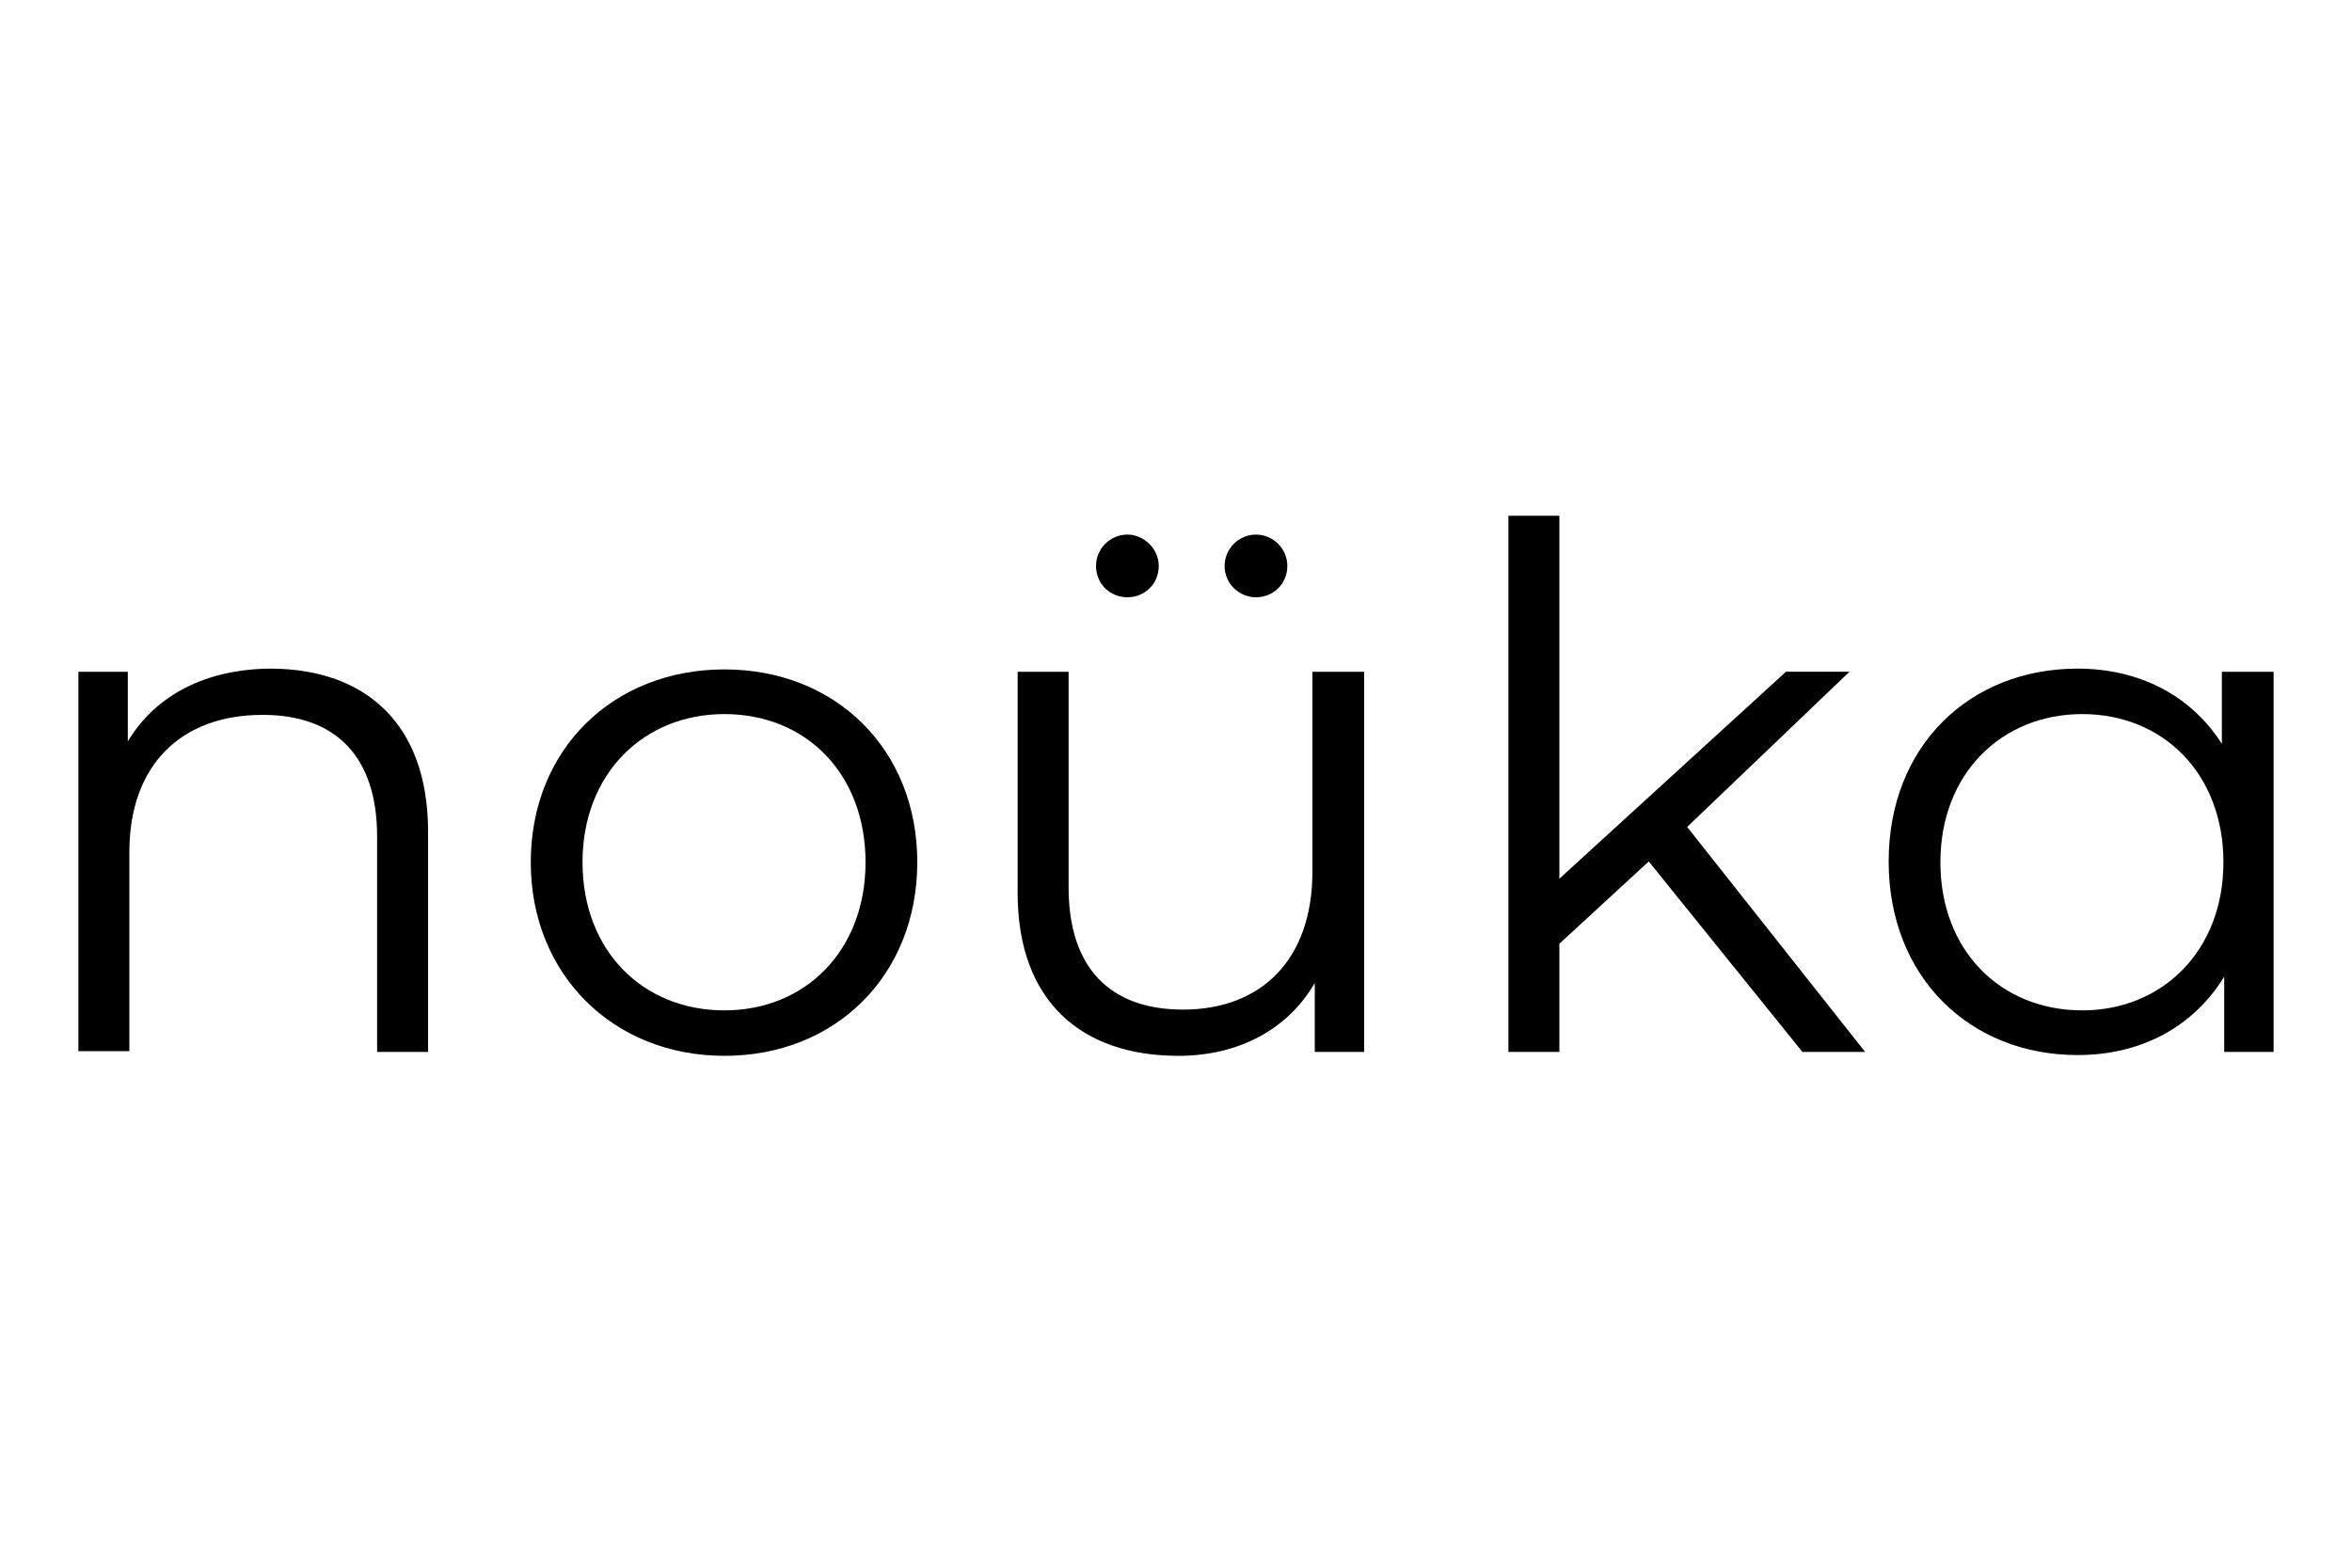
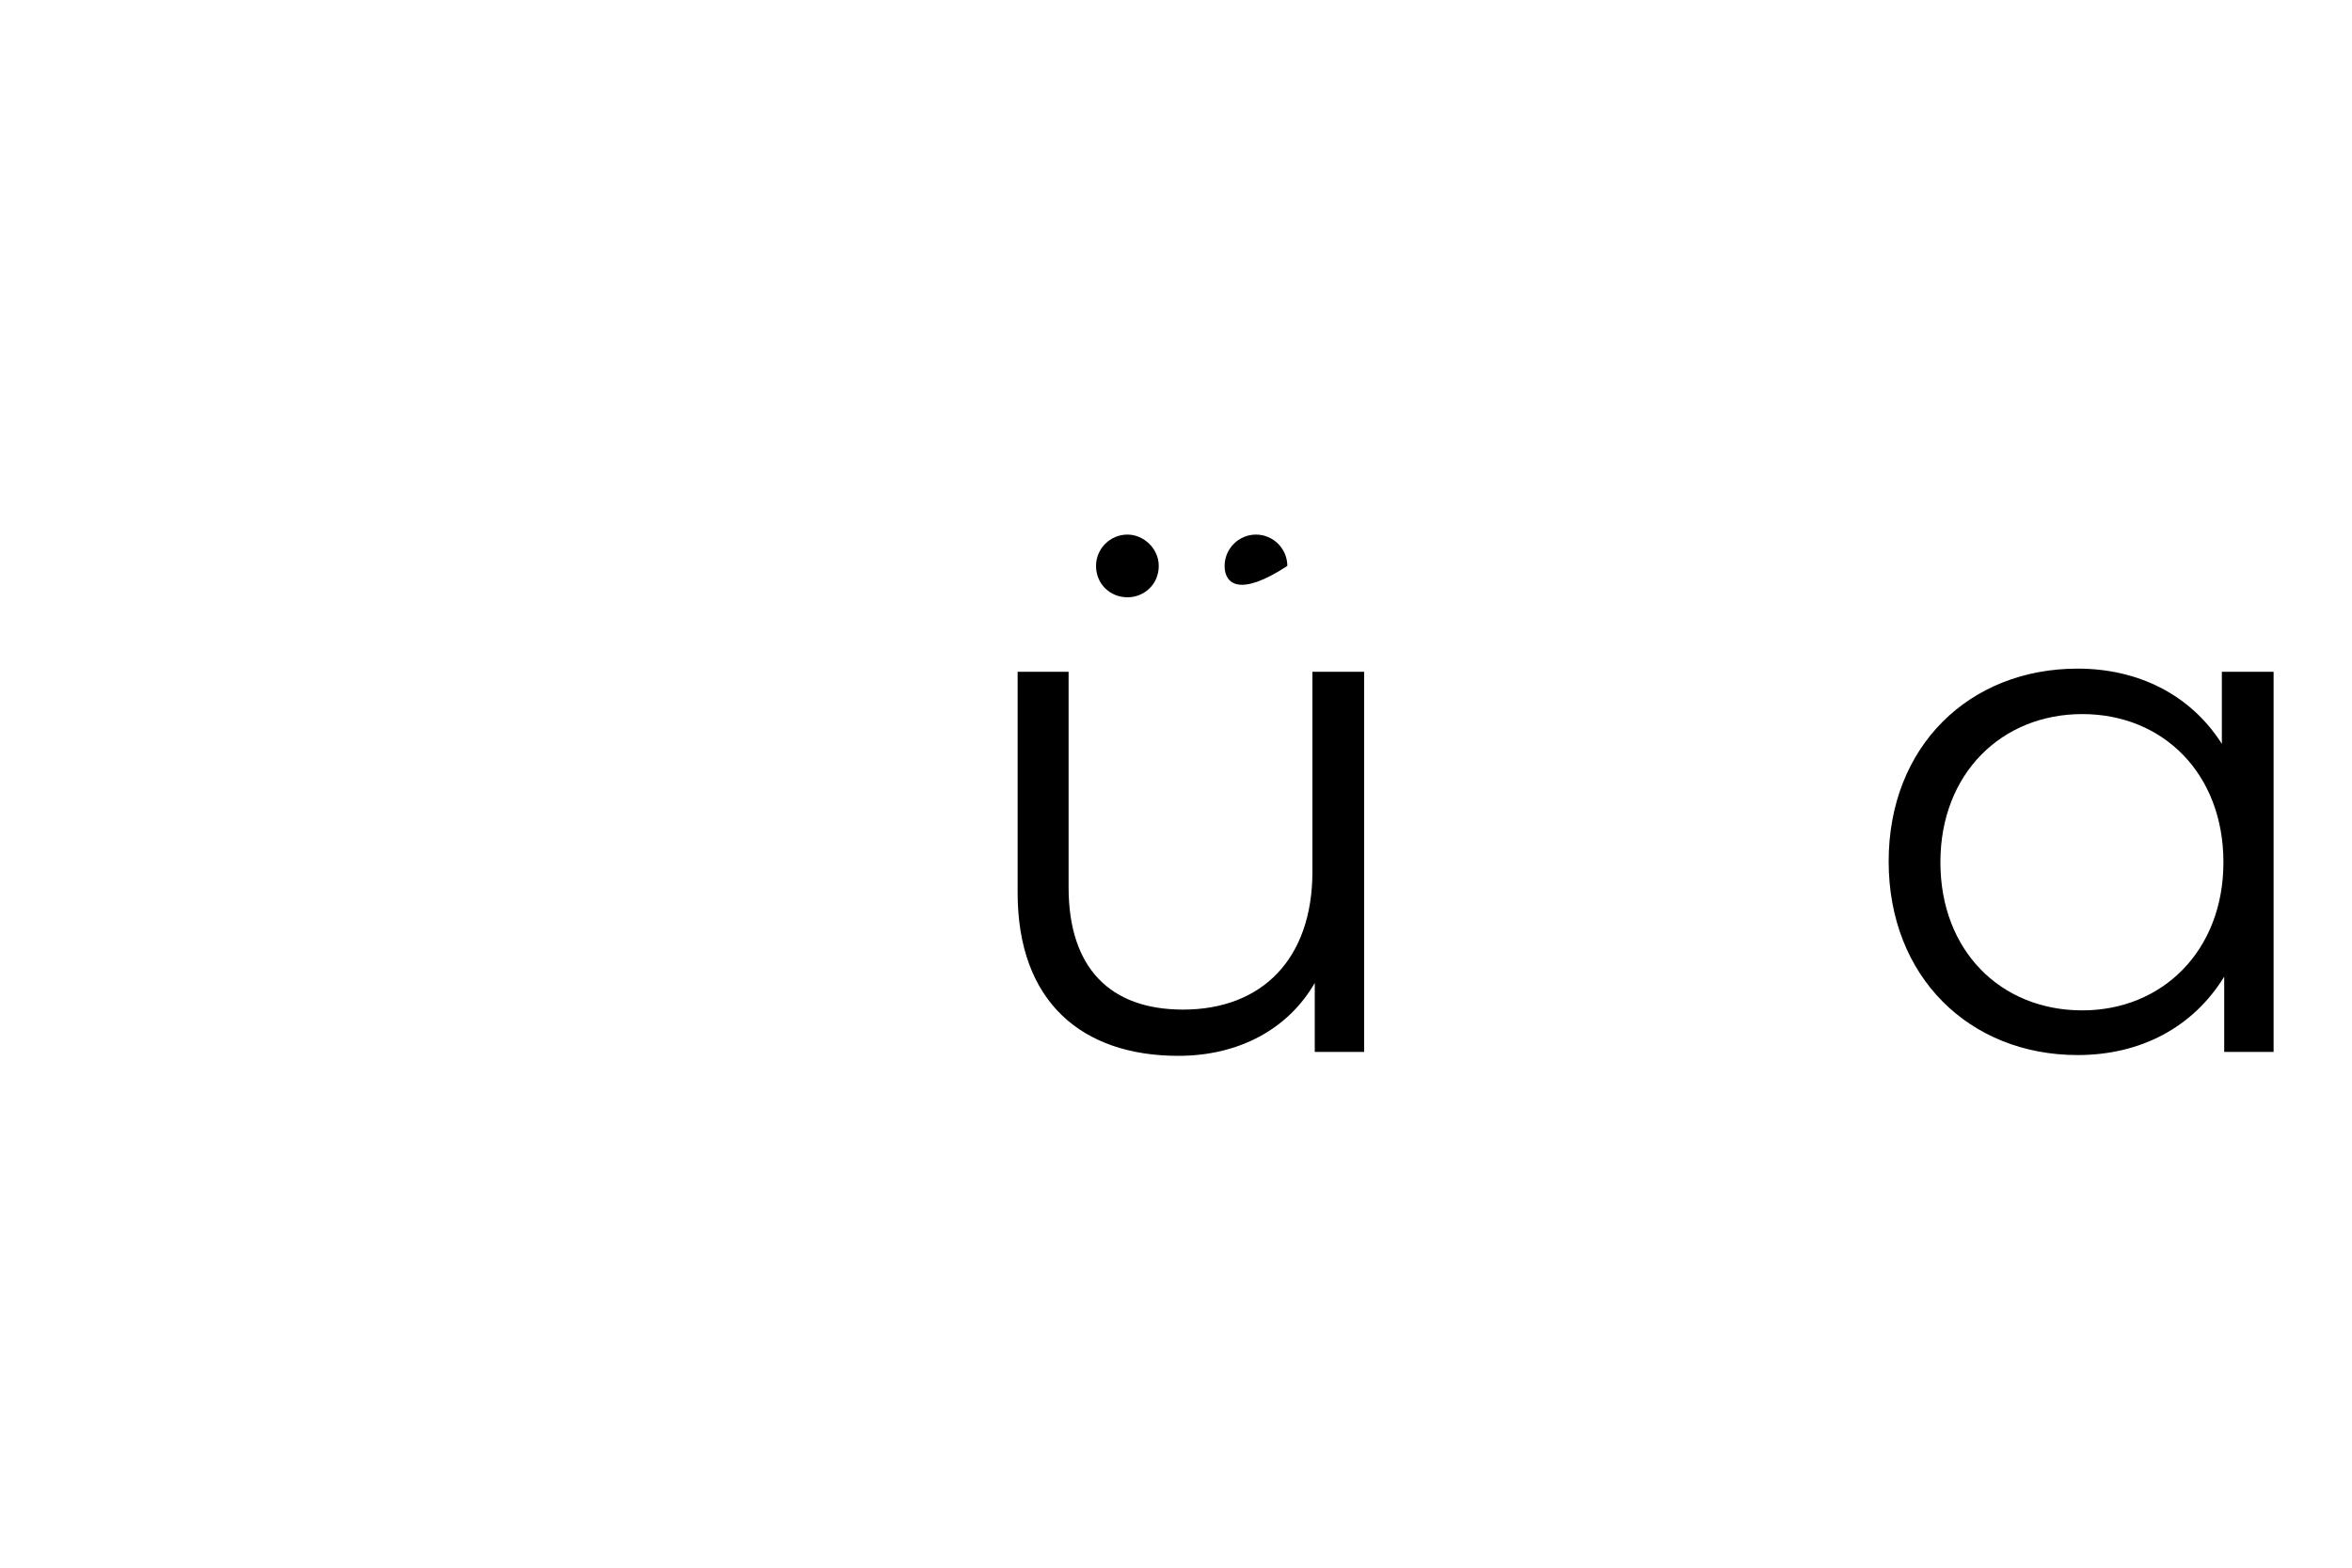
<svg xmlns="http://www.w3.org/2000/svg" version="1.1" id="Calque_1" x="0px" y="0px" viewBox="0 0 300 200" style="enable-background:new 0 0 300 200;" xml:space="preserve">
-   <path d="M54.6,106.1v28.1h-6.5v-27.5c0-10.2-5.3-15.5-14.6-15.5c-10.4,0-17,6.4-17,17.5v25.4H10V85.7h6.3v8.9  c3.5-5.9,10-9.3,18.4-9.3C46.5,85.4,54.6,92.2,54.6,106.1z" />
-   <path d="M67.7,110c0-14.4,10.5-24.6,24.7-24.6c14.2,0,24.6,10.2,24.6,24.6s-10.4,24.7-24.6,24.7C78.2,134.7,67.7,124.3,67.7,110z   M110.4,110c0-11.3-7.6-18.9-18-18.9c-10.3,0-18.1,7.6-18.1,18.9s7.7,18.9,18.1,18.9C102.7,128.9,110.4,121.3,110.4,110z" />
-   <path d="M174,85.7v48.5h-6.3v-8.8c-3.4,5.9-9.7,9.3-17.4,9.3c-12.3,0-20.5-6.9-20.5-20.8V85.7h6.5v27.5c0,10.3,5.3,15.6,14.6,15.6  c10.1,0,16.5-6.5,16.5-17.6V85.7H174z M139.8,72.2c0-2.2,1.8-4,4-4c2.1,0,4,1.8,4,4c0,2.3-1.8,4-4,4  C141.6,76.2,139.8,74.5,139.8,72.2z M156.2,72.2c0-2.2,1.8-4,4-4c2.2,0,4,1.8,4,4c0,2.3-1.8,4-4,4C158.1,76.2,156.2,74.5,156.2,72.2  z" />
-   <path d="M210.3,109.9l-11.4,10.5v13.8h-6.5V65.8h6.5v46.3l28.9-26.4h8.1l-20.7,19.8l22.7,28.7h-8L210.3,109.9z" />
+   <path d="M174,85.7v48.5h-6.3v-8.8c-3.4,5.9-9.7,9.3-17.4,9.3c-12.3,0-20.5-6.9-20.5-20.8V85.7h6.5v27.5c0,10.3,5.3,15.6,14.6,15.6  c10.1,0,16.5-6.5,16.5-17.6V85.7H174z M139.8,72.2c0-2.2,1.8-4,4-4c2.1,0,4,1.8,4,4c0,2.3-1.8,4-4,4  C141.6,76.2,139.8,74.5,139.8,72.2z M156.2,72.2c0-2.2,1.8-4,4-4c2.2,0,4,1.8,4,4C158.1,76.2,156.2,74.5,156.2,72.2  z" />
  <path d="M290,85.7v48.5h-6.3v-9.6c-4,6.5-10.7,10-18.7,10c-13.8,0-24.1-10-24.1-24.7s10.3-24.6,24.1-24.6c7.7,0,14.4,3.3,18.4,9.6  v-9.2H290z M283.6,110c0-11.3-7.7-18.9-18-18.9c-10.3,0-18.1,7.6-18.1,18.9s7.7,18.9,18.1,18.9C275.8,128.9,283.6,121.3,283.6,110z" />
</svg>